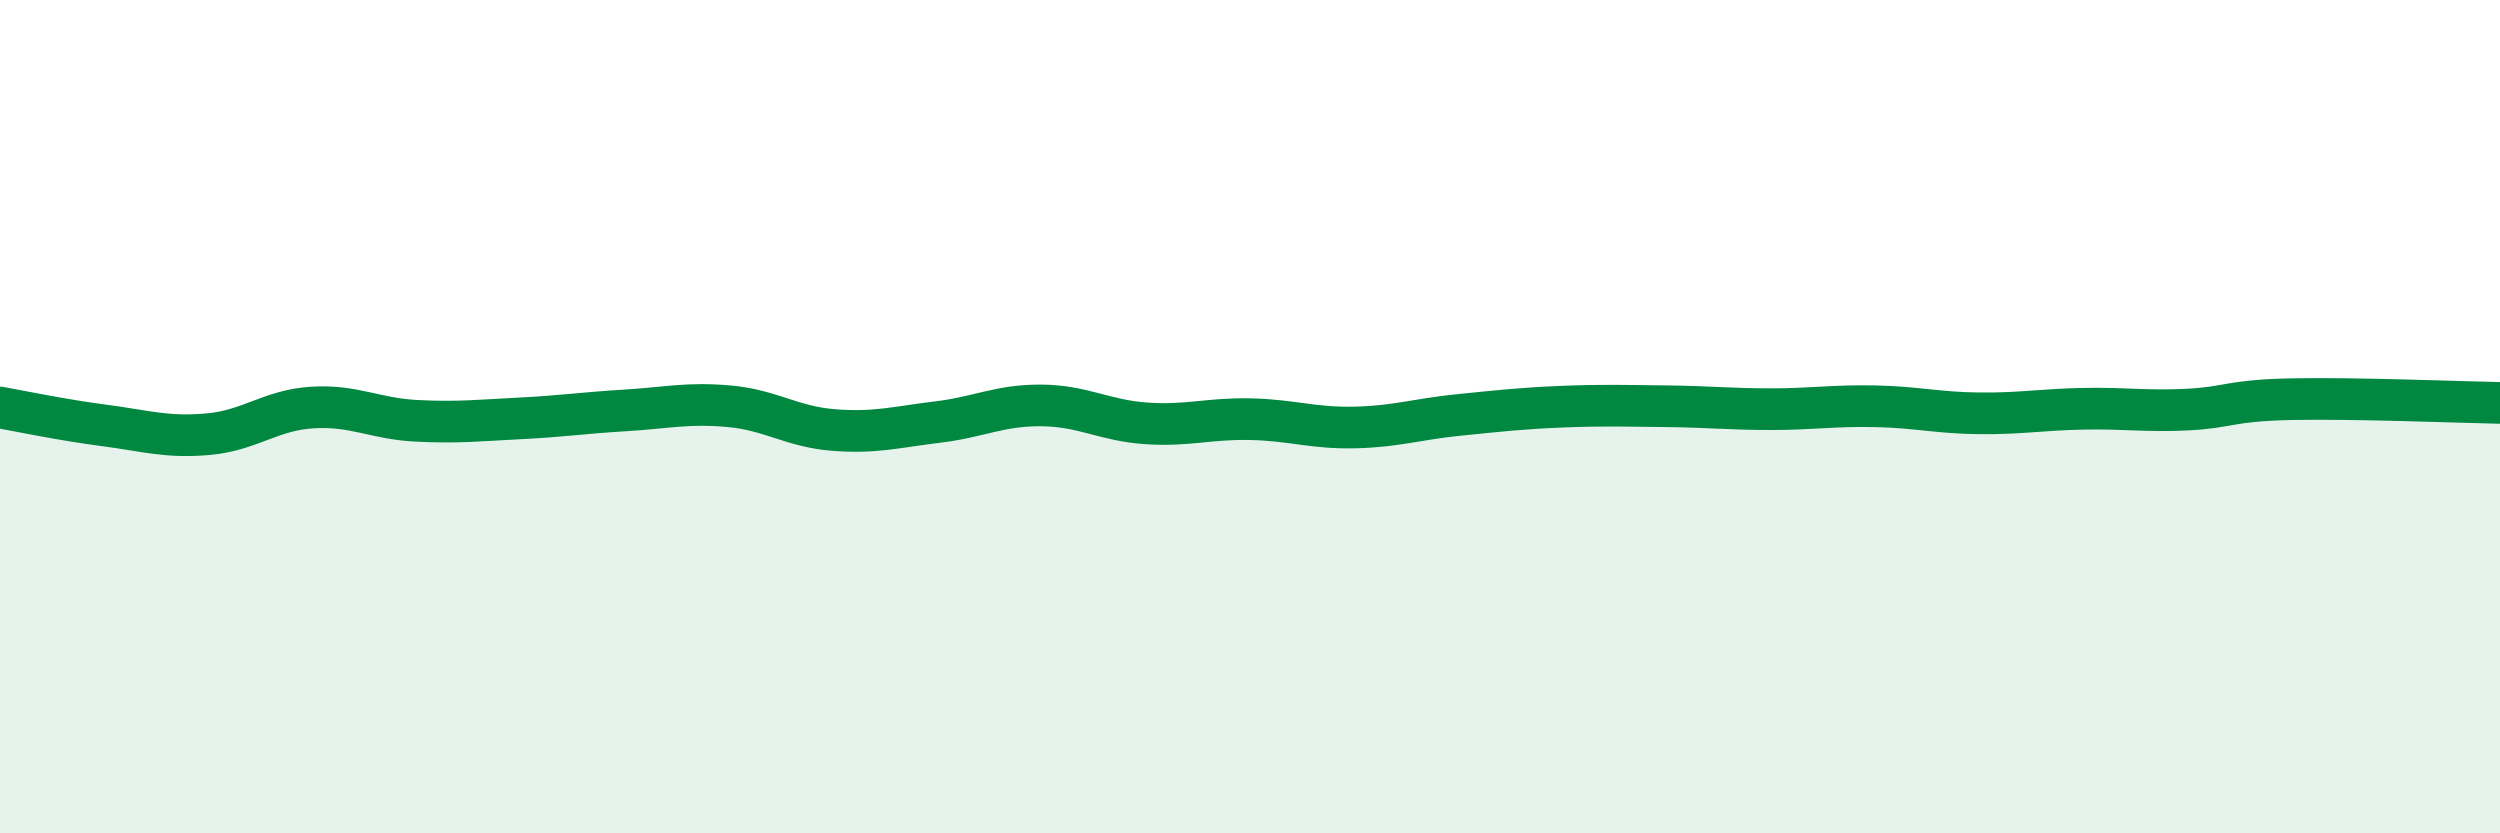
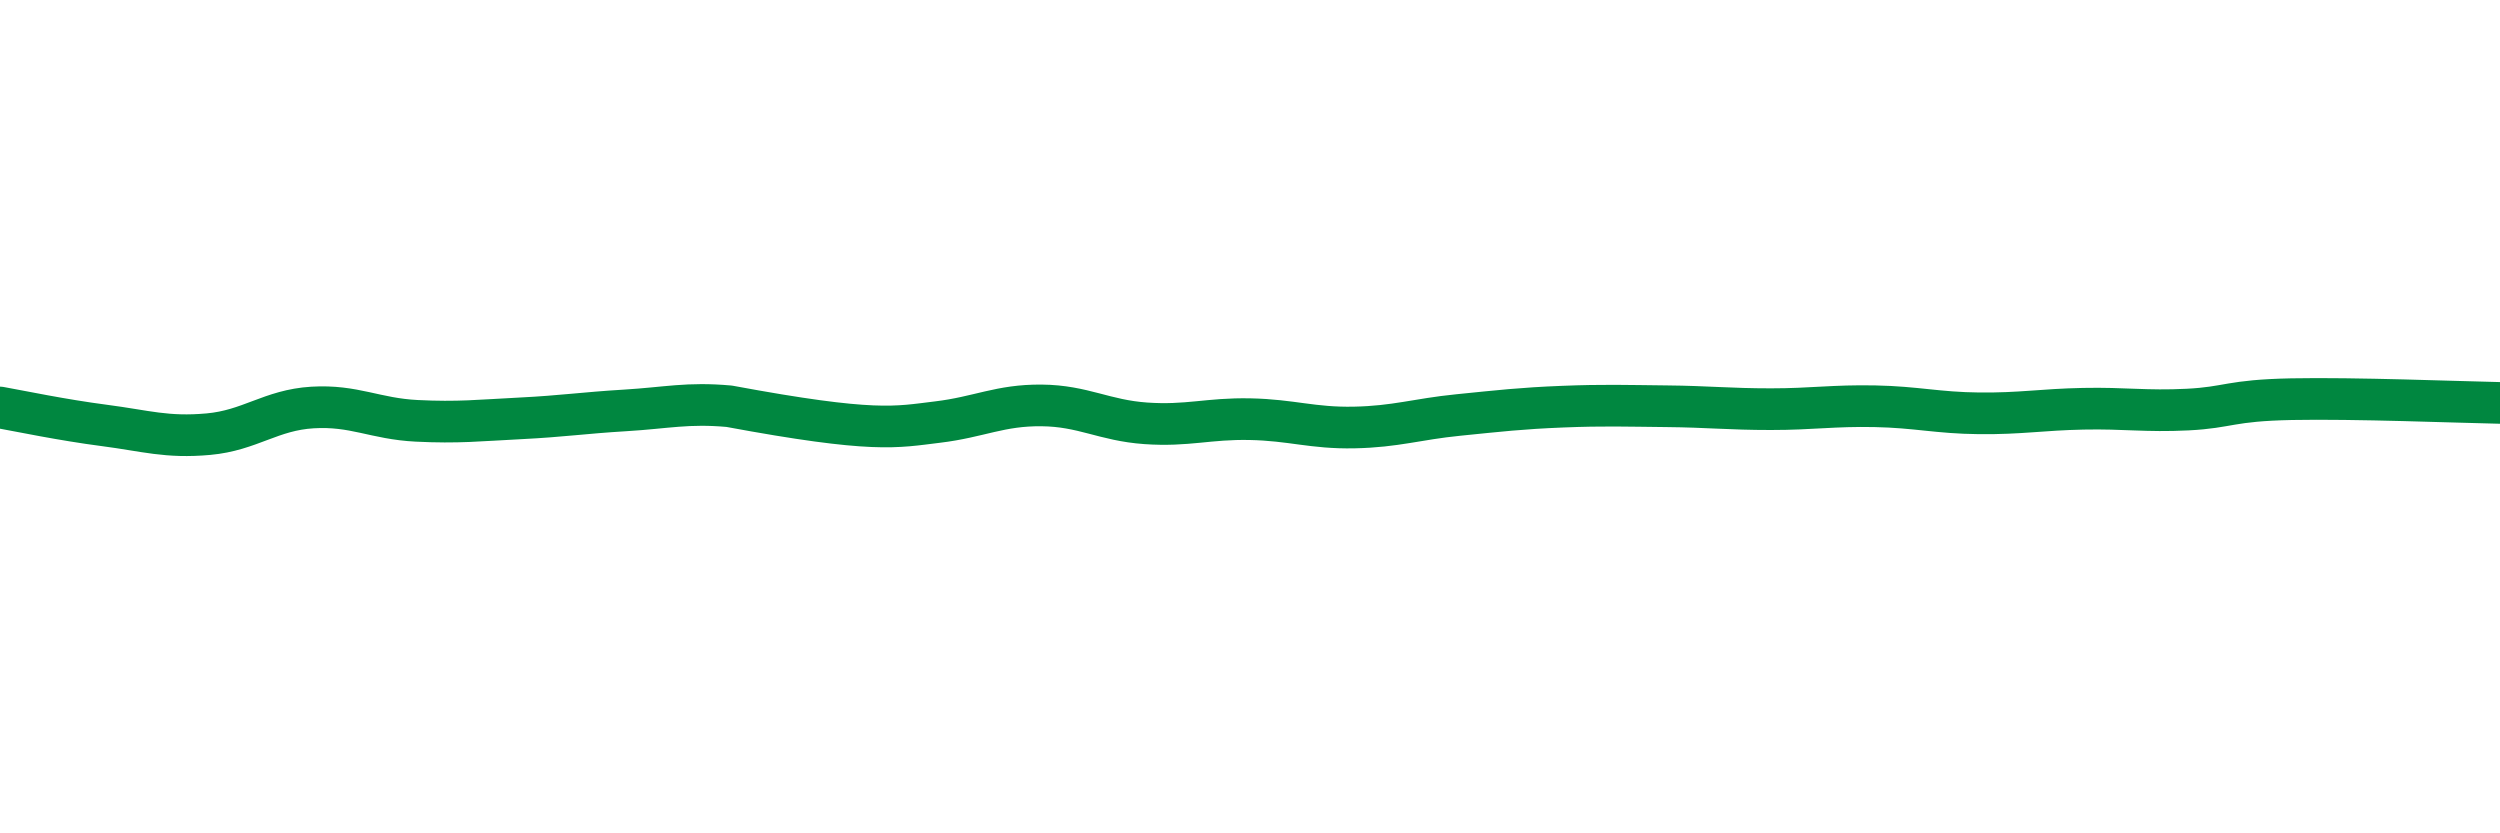
<svg xmlns="http://www.w3.org/2000/svg" width="60" height="20" viewBox="0 0 60 20">
-   <path d="M 0,9.78 C 0.5,9.87 1.5,10.08 2.5,10.21 C 3.5,10.34 4,10.51 5,10.42 C 6,10.33 6.5,9.84 7.5,9.78 C 8.5,9.72 9,10.05 10,10.1 C 11,10.15 11.5,10.09 12.5,10.04 C 13.5,9.99 14,9.91 15,9.85 C 16,9.79 16.5,9.66 17.5,9.75 C 18.5,9.84 19,10.24 20,10.32 C 21,10.4 21.5,10.25 22.5,10.13 C 23.5,10.01 24,9.72 25,9.73 C 26,9.74 26.5,10.09 27.5,10.16 C 28.5,10.23 29,10.04 30,10.06 C 31,10.08 31.5,10.28 32.5,10.26 C 33.5,10.24 34,10.06 35,9.96 C 36,9.86 36.5,9.8 37.5,9.76 C 38.5,9.72 39,9.74 40,9.75 C 41,9.76 41.5,9.82 42.5,9.82 C 43.5,9.82 44,9.73 45,9.75 C 46,9.77 46.5,9.91 47.5,9.92 C 48.5,9.93 49,9.83 50,9.81 C 51,9.79 51.5,9.88 52.5,9.83 C 53.5,9.78 53.5,9.61 55,9.58 C 56.5,9.55 59,9.65 60,9.67L60 20L0 20Z" fill="#008740" opacity="0.1" stroke-linecap="round" stroke-linejoin="round" />
-   <path d="M 0,9.78 C 0.5,9.87 1.5,10.08 2.5,10.21 C 3.5,10.34 4,10.51 5,10.42 C 6,10.33 6.5,9.84 7.5,9.78 C 8.5,9.72 9,10.05 10,10.1 C 11,10.15 11.5,10.09 12.5,10.04 C 13.5,9.99 14,9.91 15,9.85 C 16,9.79 16.5,9.66 17.5,9.75 C 18.5,9.84 19,10.24 20,10.32 C 21,10.4 21.5,10.25 22.5,10.13 C 23.5,10.01 24,9.72 25,9.73 C 26,9.74 26.5,10.09 27.5,10.16 C 28.5,10.23 29,10.04 30,10.06 C 31,10.08 31.5,10.28 32.5,10.26 C 33.5,10.24 34,10.06 35,9.96 C 36,9.86 36.5,9.8 37.5,9.76 C 38.5,9.72 39,9.74 40,9.75 C 41,9.76 41.5,9.82 42.5,9.82 C 43.5,9.82 44,9.73 45,9.75 C 46,9.77 46.5,9.91 47.5,9.92 C 48.5,9.93 49,9.83 50,9.81 C 51,9.79 51.5,9.88 52.5,9.83 C 53.5,9.78 53.5,9.61 55,9.58 C 56.5,9.55 59,9.65 60,9.67" stroke="#008740" stroke-width="1" fill="none" stroke-linecap="round" stroke-linejoin="round" />
+   <path d="M 0,9.78 C 0.5,9.87 1.5,10.08 2.5,10.21 C 3.5,10.34 4,10.51 5,10.42 C 6,10.33 6.5,9.84 7.5,9.78 C 8.5,9.72 9,10.05 10,10.1 C 11,10.15 11.5,10.09 12.5,10.04 C 13.5,9.99 14,9.91 15,9.85 C 16,9.79 16.5,9.66 17.5,9.75 C 21,10.4 21.5,10.25 22.5,10.13 C 23.5,10.01 24,9.72 25,9.73 C 26,9.74 26.5,10.09 27.5,10.16 C 28.5,10.23 29,10.04 30,10.06 C 31,10.08 31.5,10.28 32.5,10.26 C 33.5,10.24 34,10.06 35,9.96 C 36,9.86 36.5,9.8 37.5,9.76 C 38.5,9.72 39,9.74 40,9.75 C 41,9.76 41.5,9.82 42.5,9.82 C 43.5,9.82 44,9.73 45,9.75 C 46,9.77 46.5,9.91 47.5,9.92 C 48.5,9.93 49,9.83 50,9.81 C 51,9.79 51.5,9.88 52.5,9.83 C 53.5,9.78 53.5,9.61 55,9.58 C 56.5,9.55 59,9.65 60,9.67" stroke="#008740" stroke-width="1" fill="none" stroke-linecap="round" stroke-linejoin="round" />
</svg>